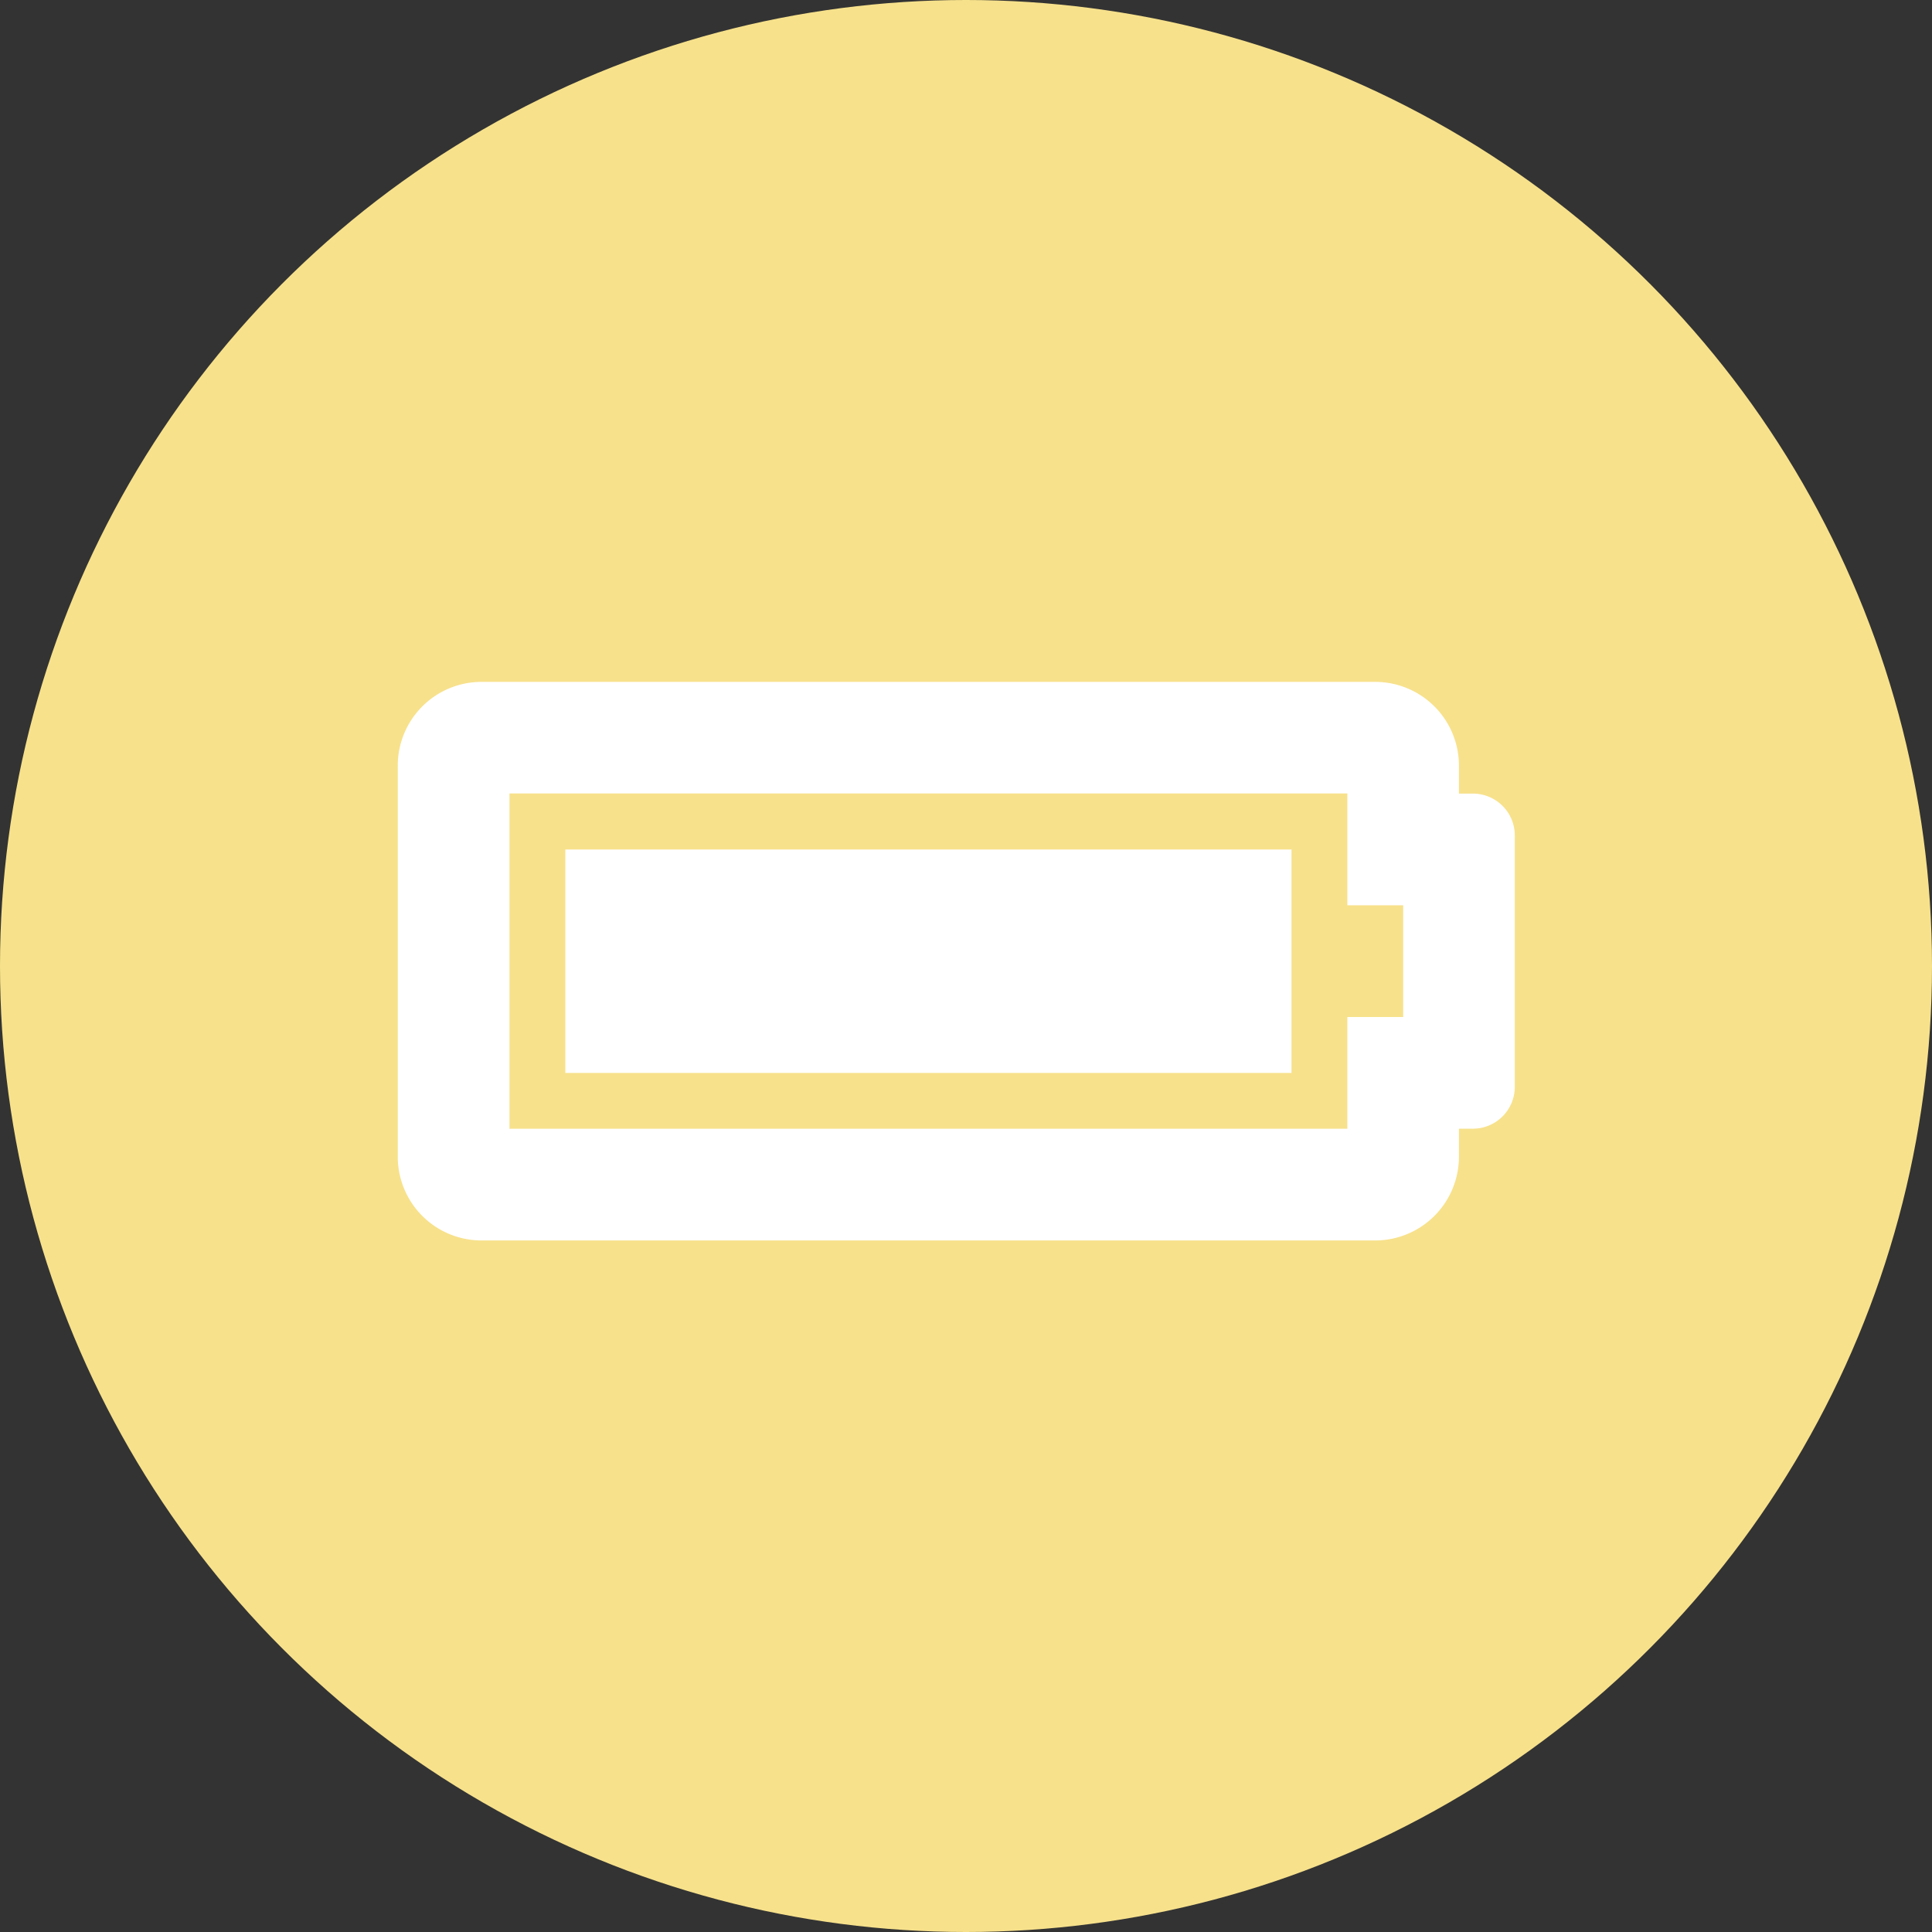
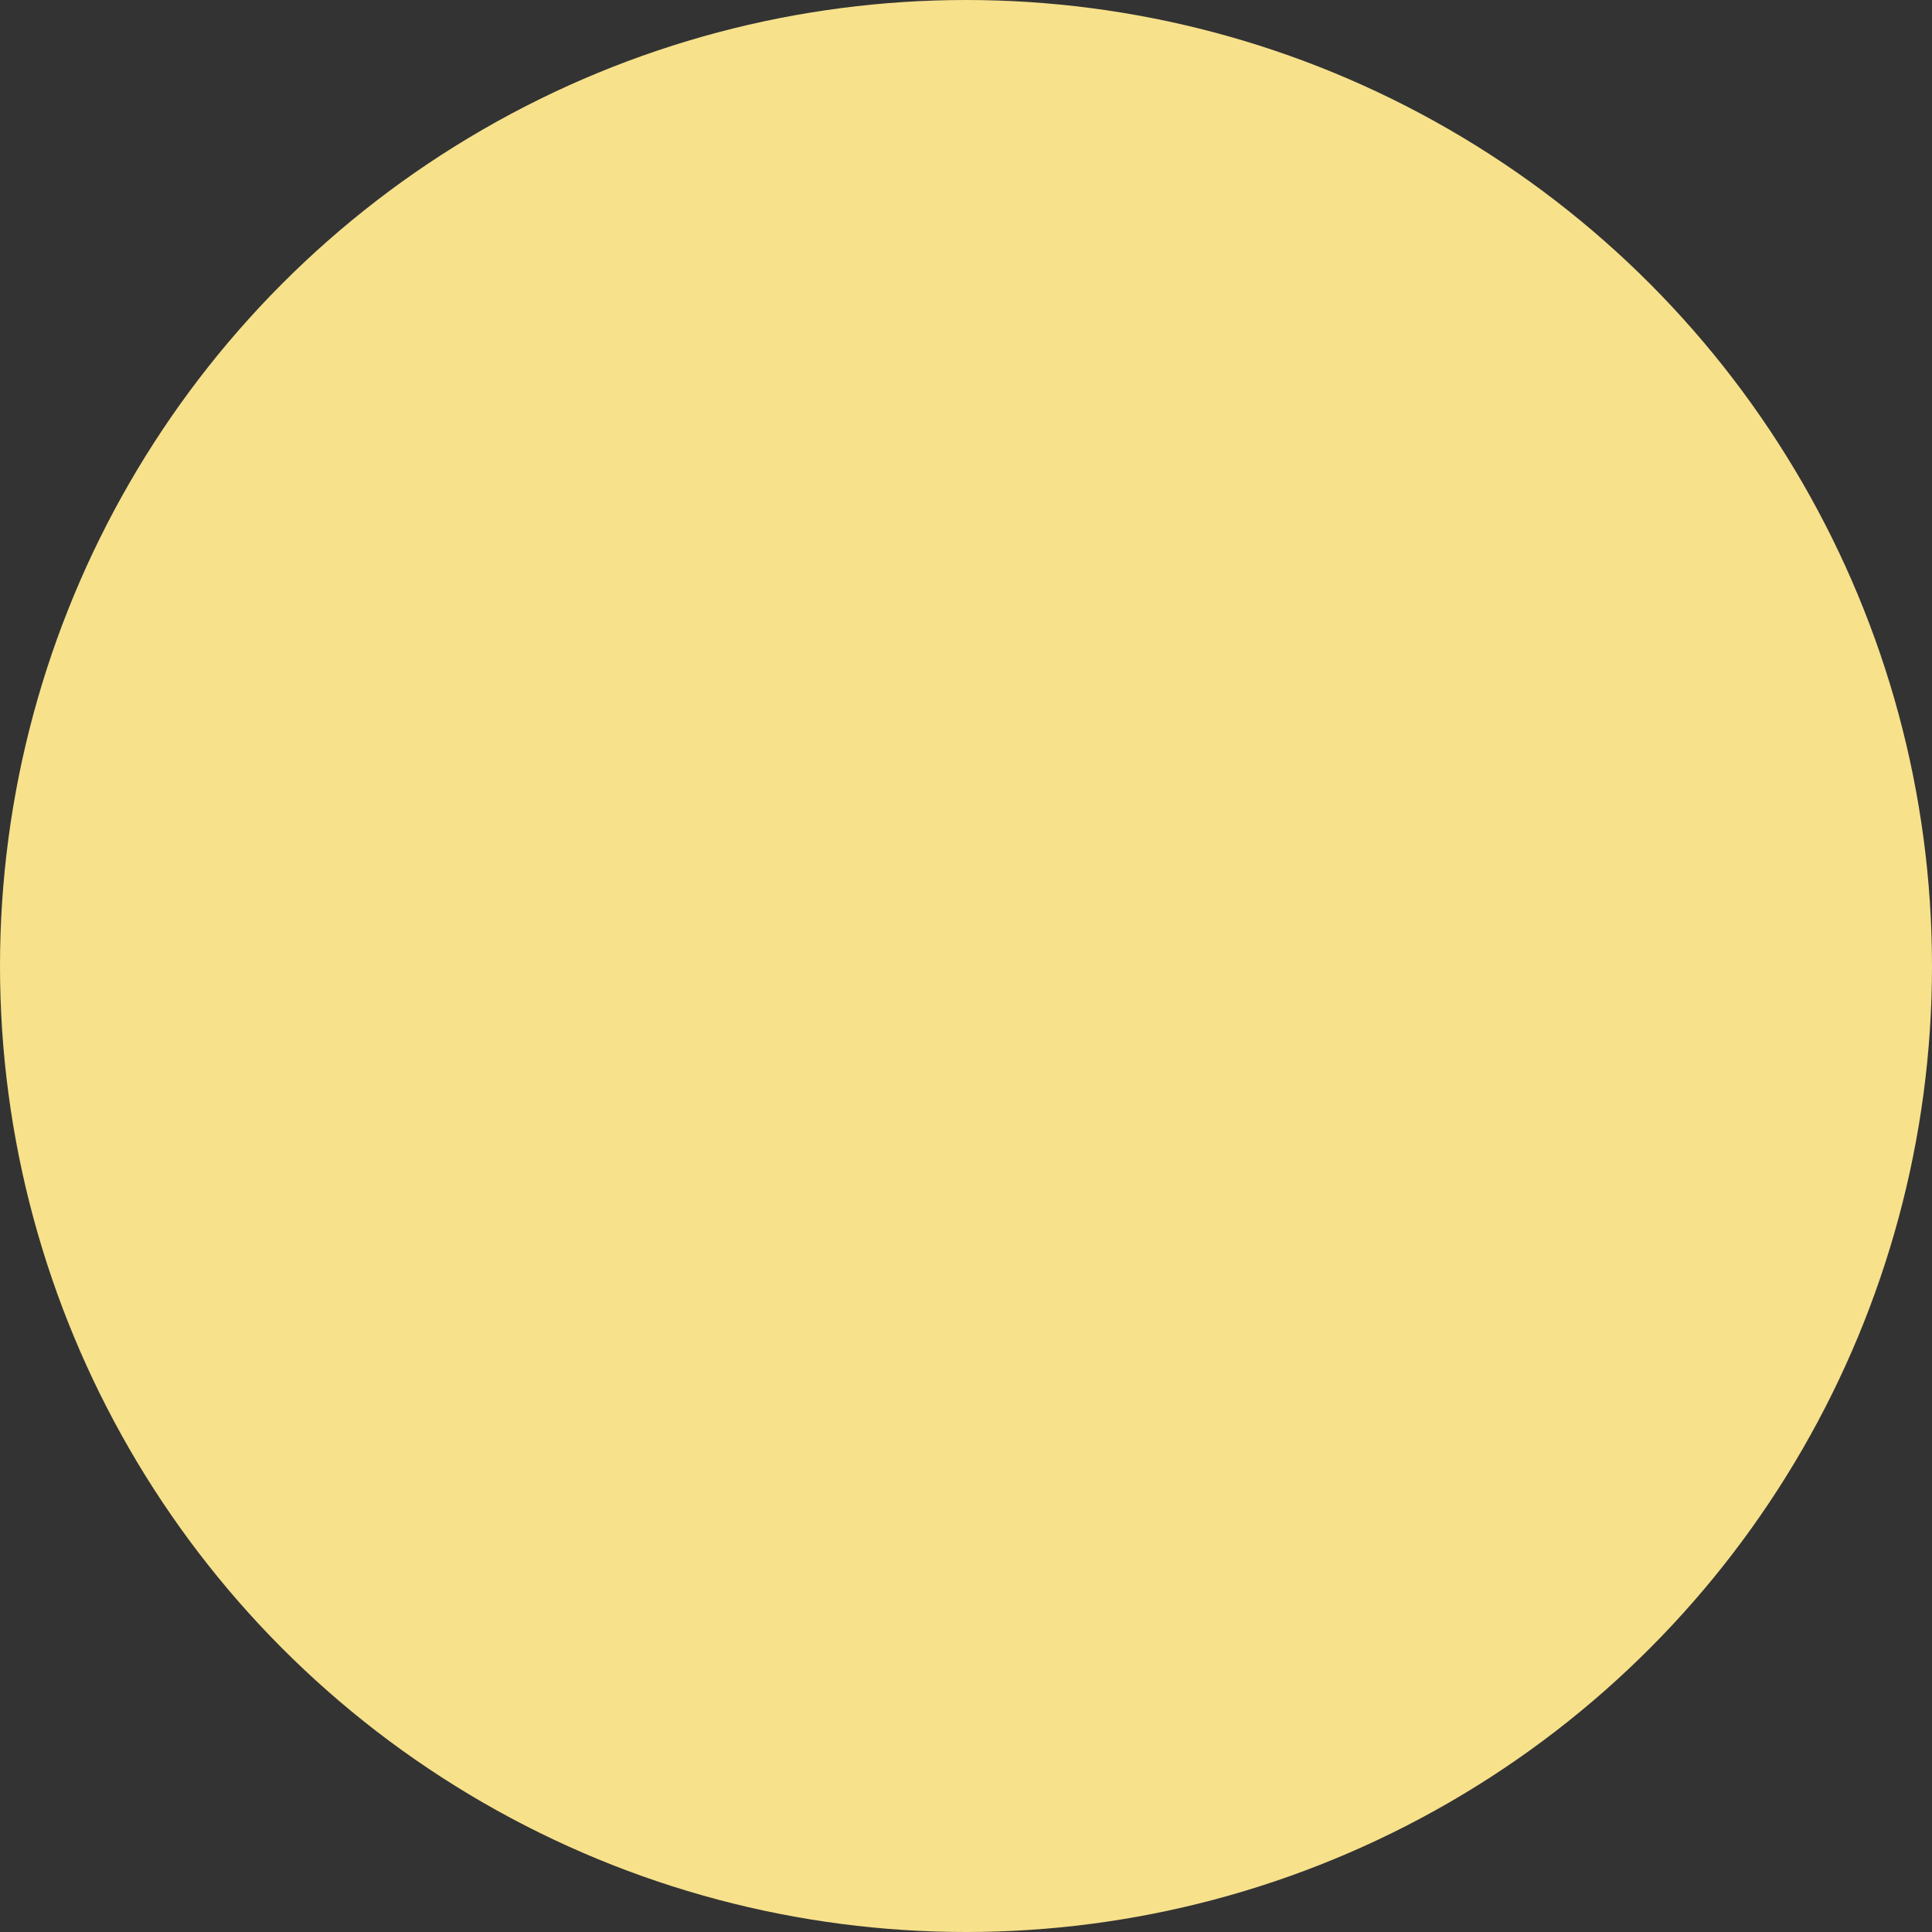
<svg xmlns="http://www.w3.org/2000/svg" id="Group_13192" data-name="Group 13192" width="34" height="34" viewBox="0 0 34 34">
  <rect x="0" y="0" width="34" height="34" fill="#333333" stroke="none" />
  <circle id="Ellipse_381" data-name="Ellipse 381" cx="17" cy="17" r="17" fill="#f7e18b" />
-   <path id="Icon_awesome-battery-full" data-name="Icon awesome-battery-full" d="M16.711,8.716v1.966h.983v1.966h-.983v1.966H1.966v-5.9H16.711M17.2,6.75H1.475A1.474,1.474,0,0,0,0,8.225v6.881A1.474,1.474,0,0,0,1.475,16.58H17.2a1.475,1.475,0,0,0,1.475-1.475v-.492h.246a.737.737,0,0,0,.737-.737V9.453a.737.737,0,0,0-.737-.737h-.246V8.225A1.474,1.474,0,0,0,17.2,6.75ZM15.728,9.7H2.949v3.932H15.728Z" transform="translate(7 5.25)" fill="#fff" />
</svg>